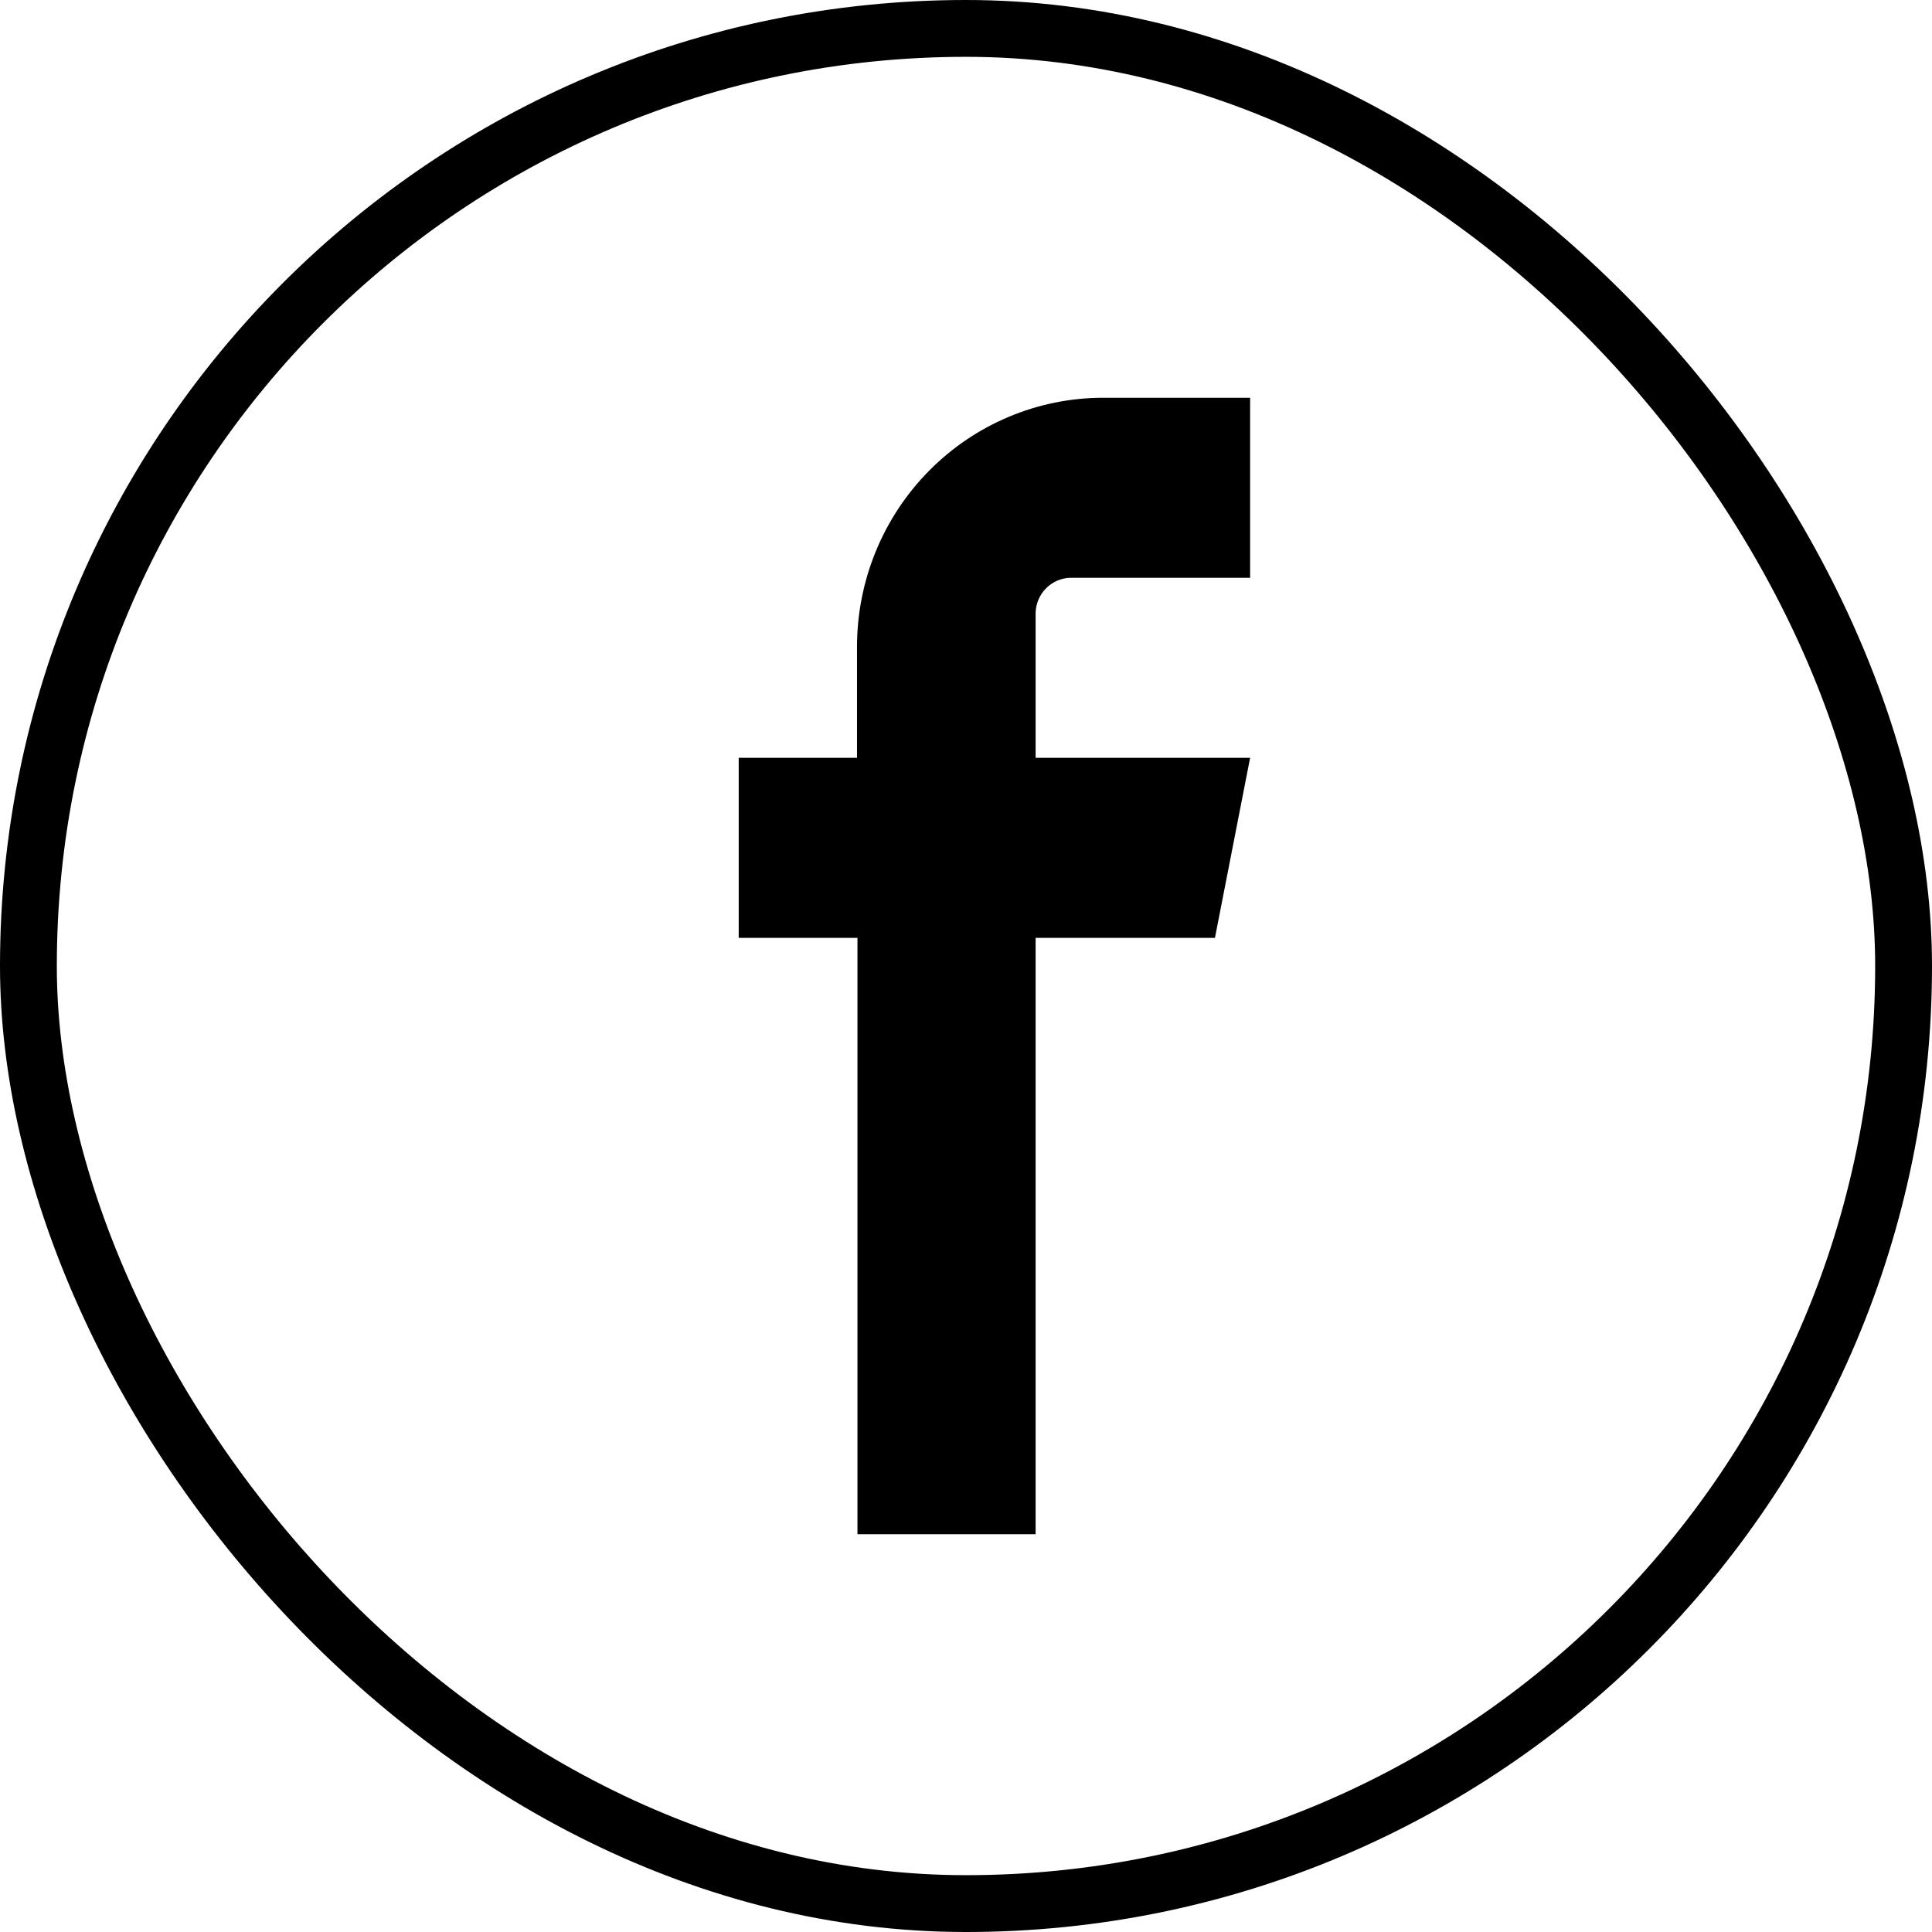
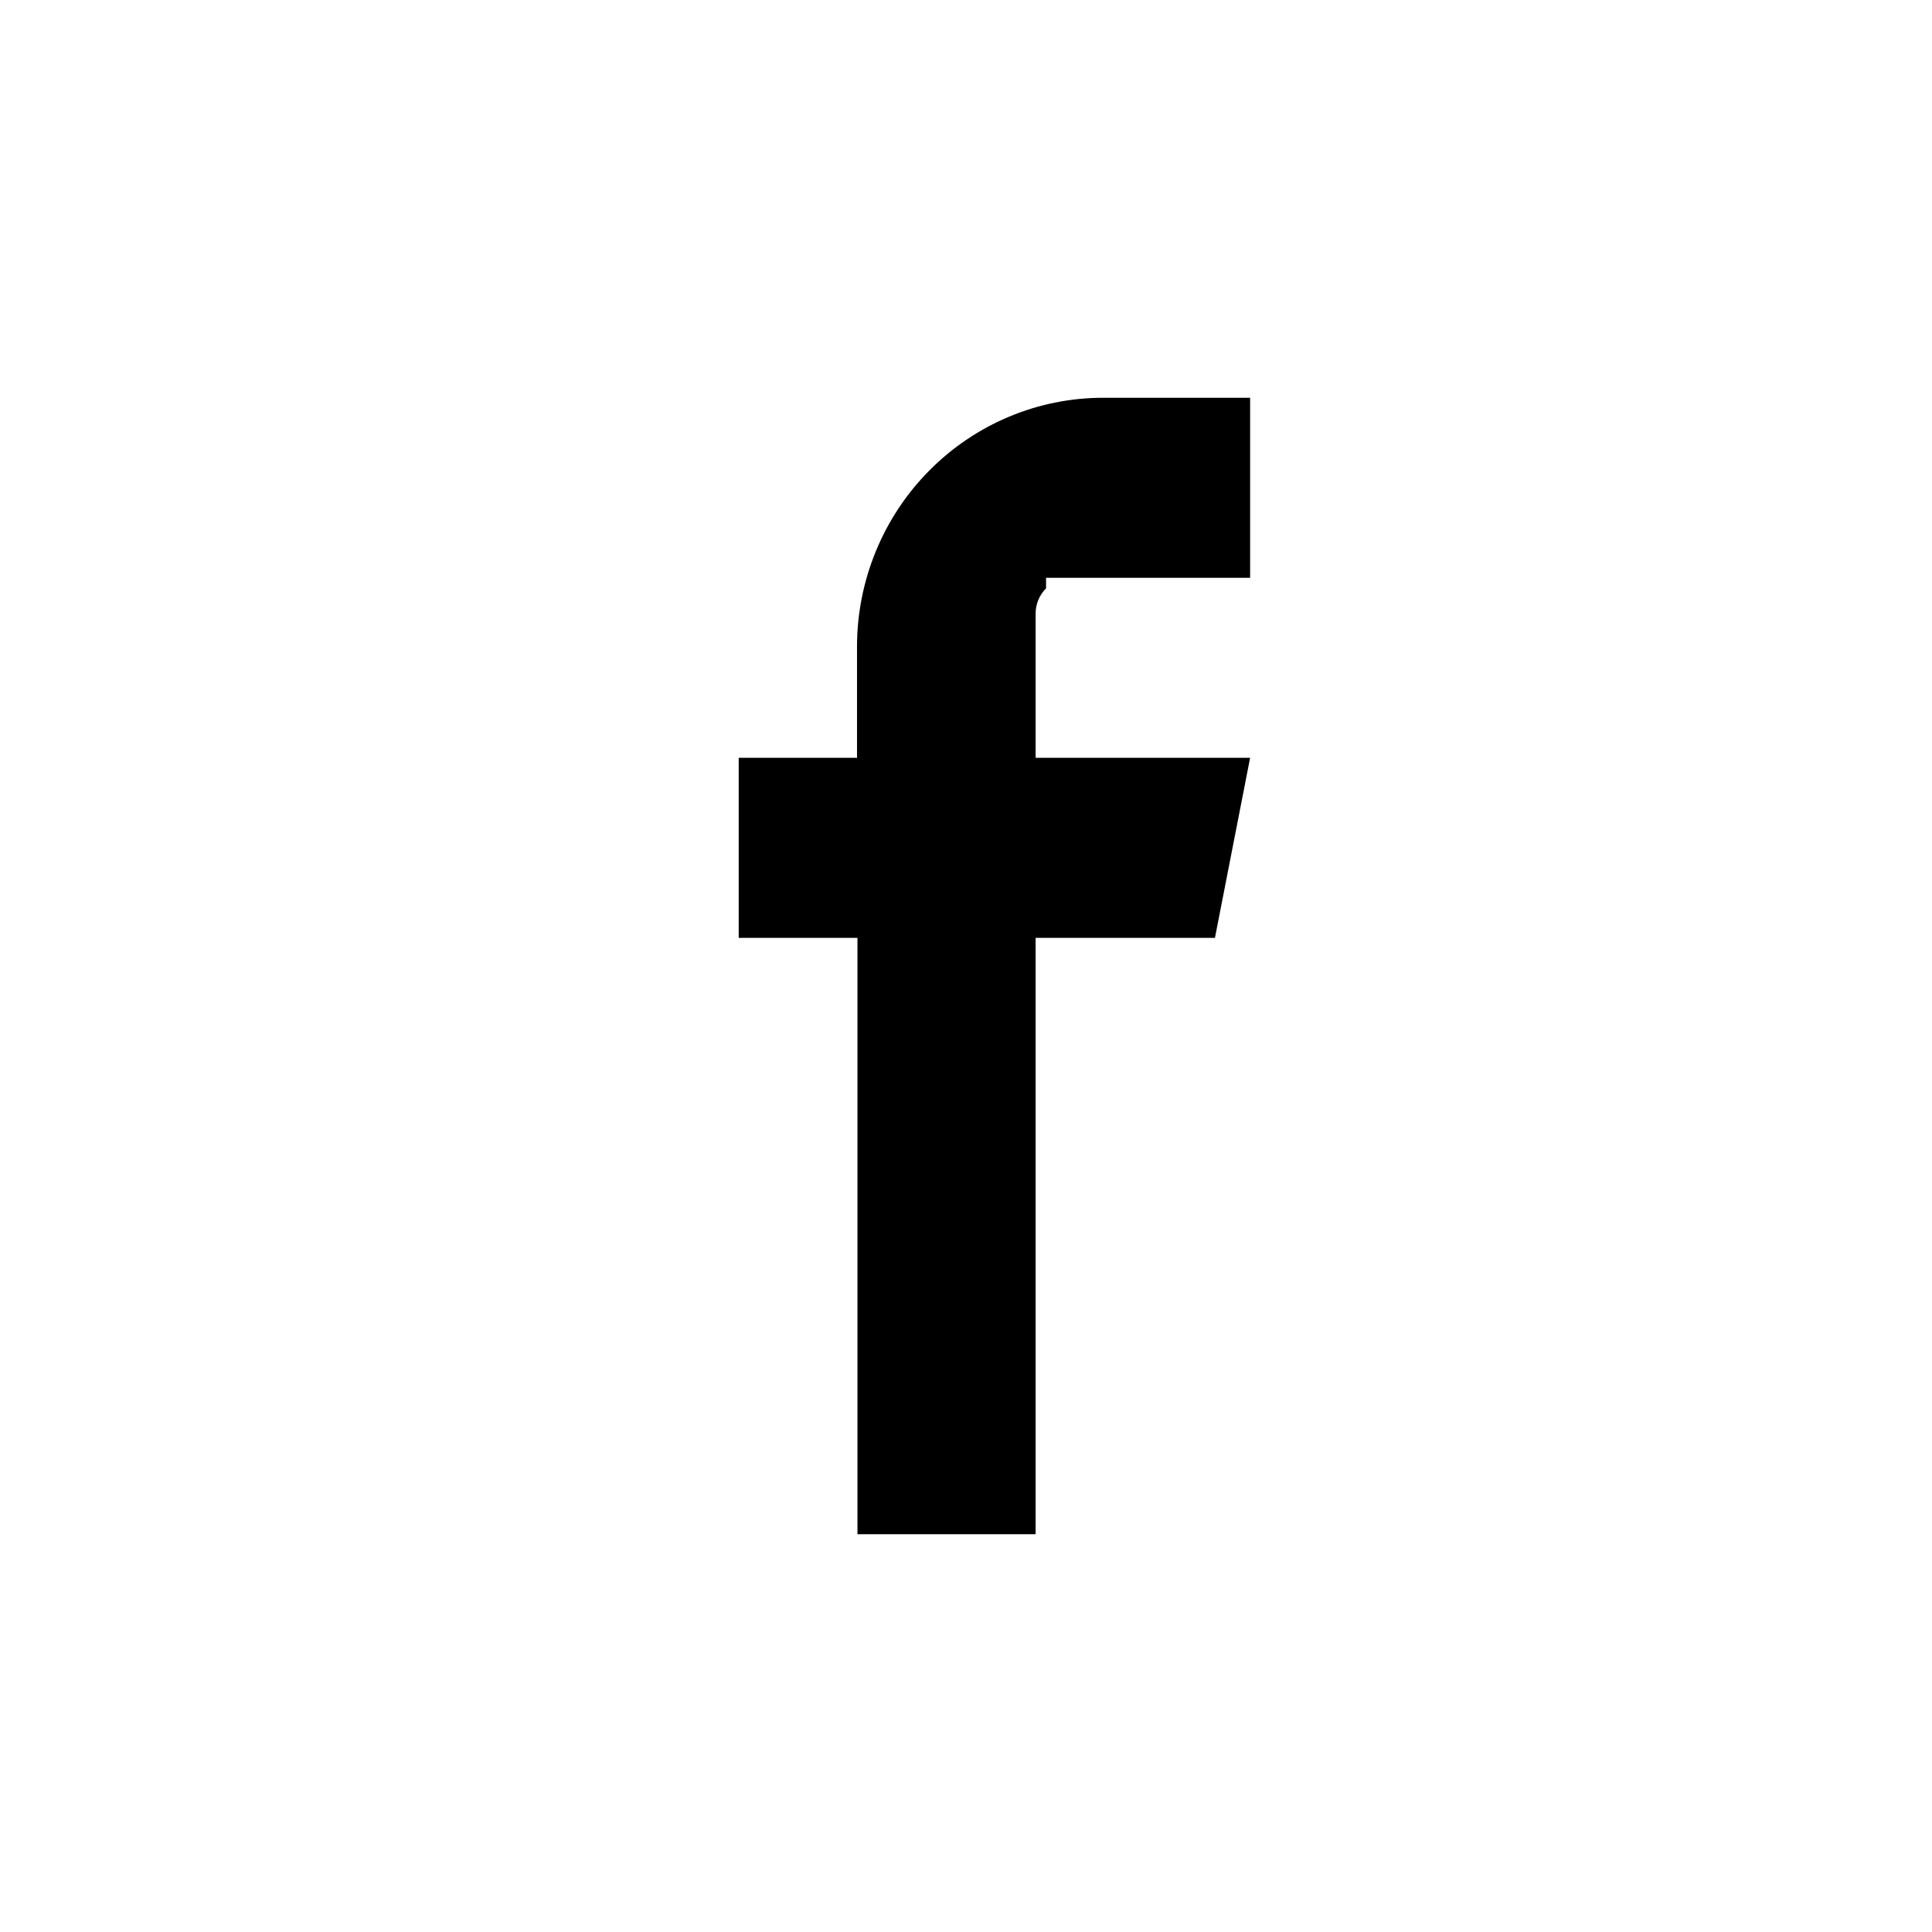
<svg xmlns="http://www.w3.org/2000/svg" width="34" height="34" viewBox="0 0 34 34" fill="none">
-   <rect x="0.5" y="0.5" width="33" height="33" rx="16.5" stroke="hsl(223, 100%, 88%)" />
-   <path fill-rule="evenodd" clip-rule="evenodd" d="M18.843 10.168H22V7H19.411C18.263 7.001 17.163 7.463 16.352 8.283C15.54 9.103 15.084 10.215 15.082 11.374V13.336H13V16.505H15.09V27H18.225V16.505H21.381L22 13.336H18.225V10.792C18.227 10.627 18.293 10.47 18.409 10.353C18.524 10.237 18.68 10.17 18.843 10.168V10.168Z" fill="hsl(223, 87%, 63%)" />
+   <path fill-rule="evenodd" clip-rule="evenodd" d="M18.843 10.168H22V7H19.411C18.263 7.001 17.163 7.463 16.352 8.283C15.54 9.103 15.084 10.215 15.082 11.374V13.336H13V16.505H15.09V27H18.225V16.505H21.381L22 13.336H18.225V10.792C18.227 10.627 18.293 10.47 18.409 10.353V10.168Z" fill="hsl(223, 87%, 63%)" />
</svg>